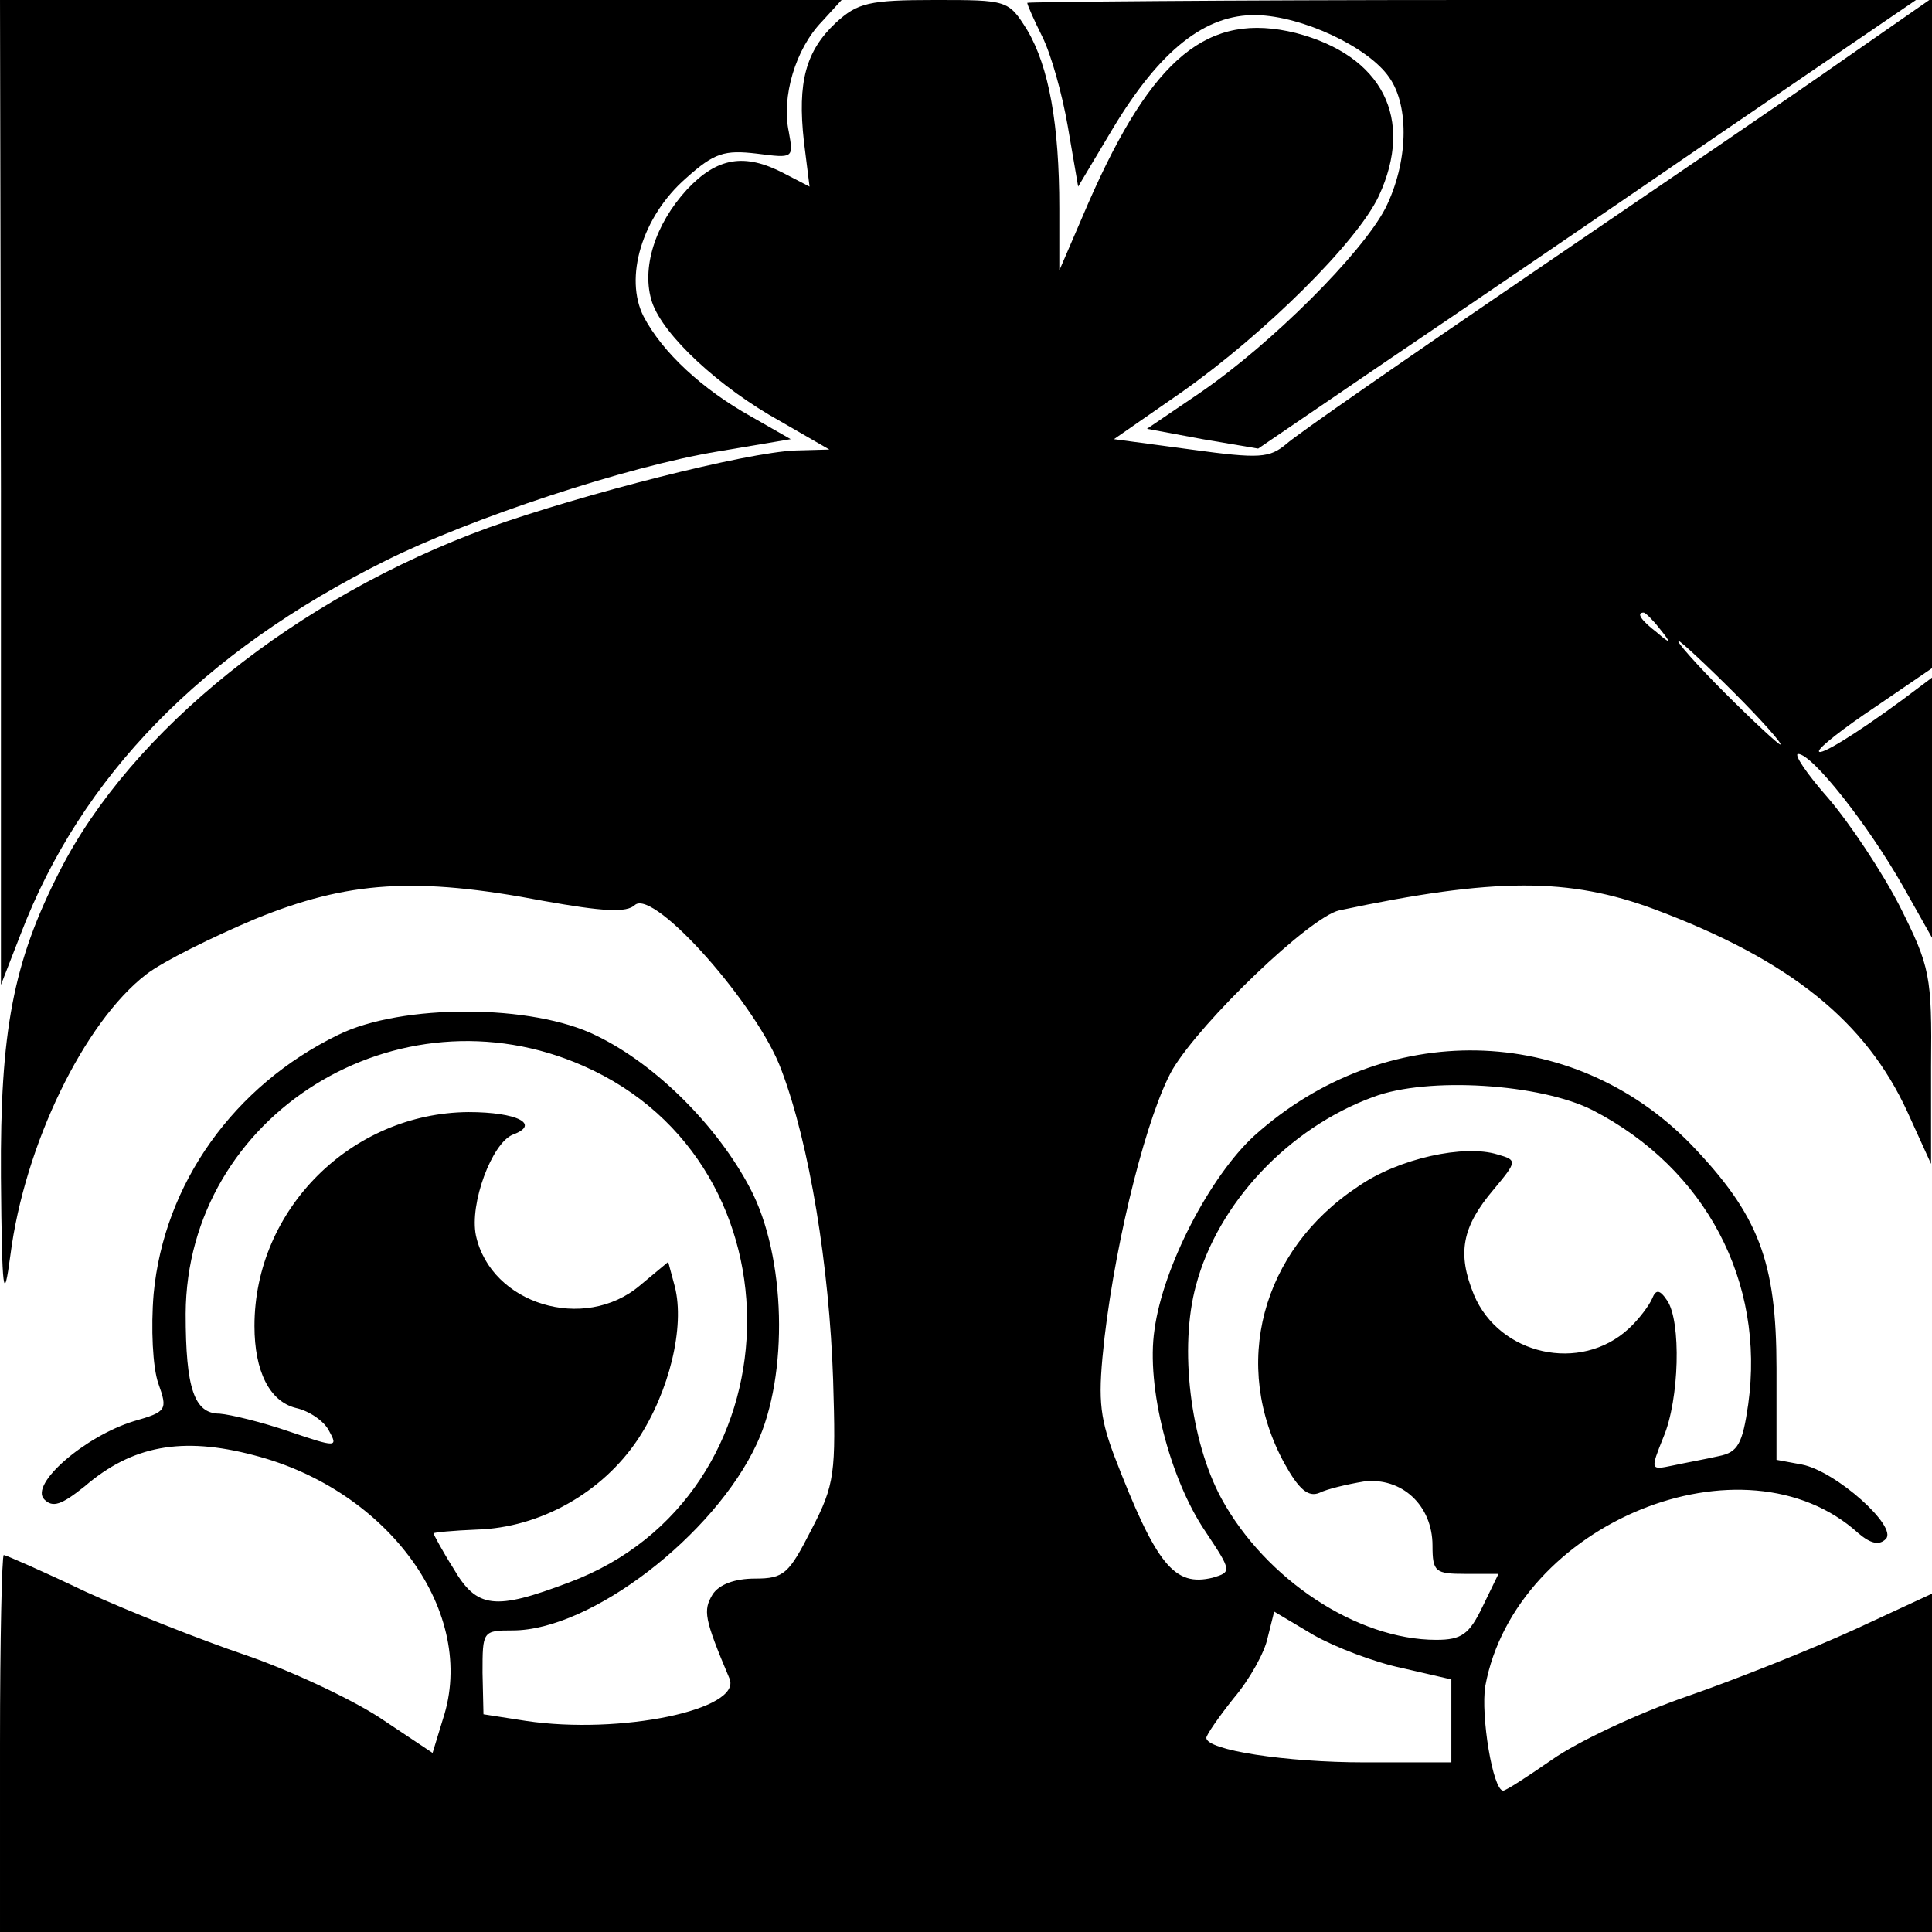
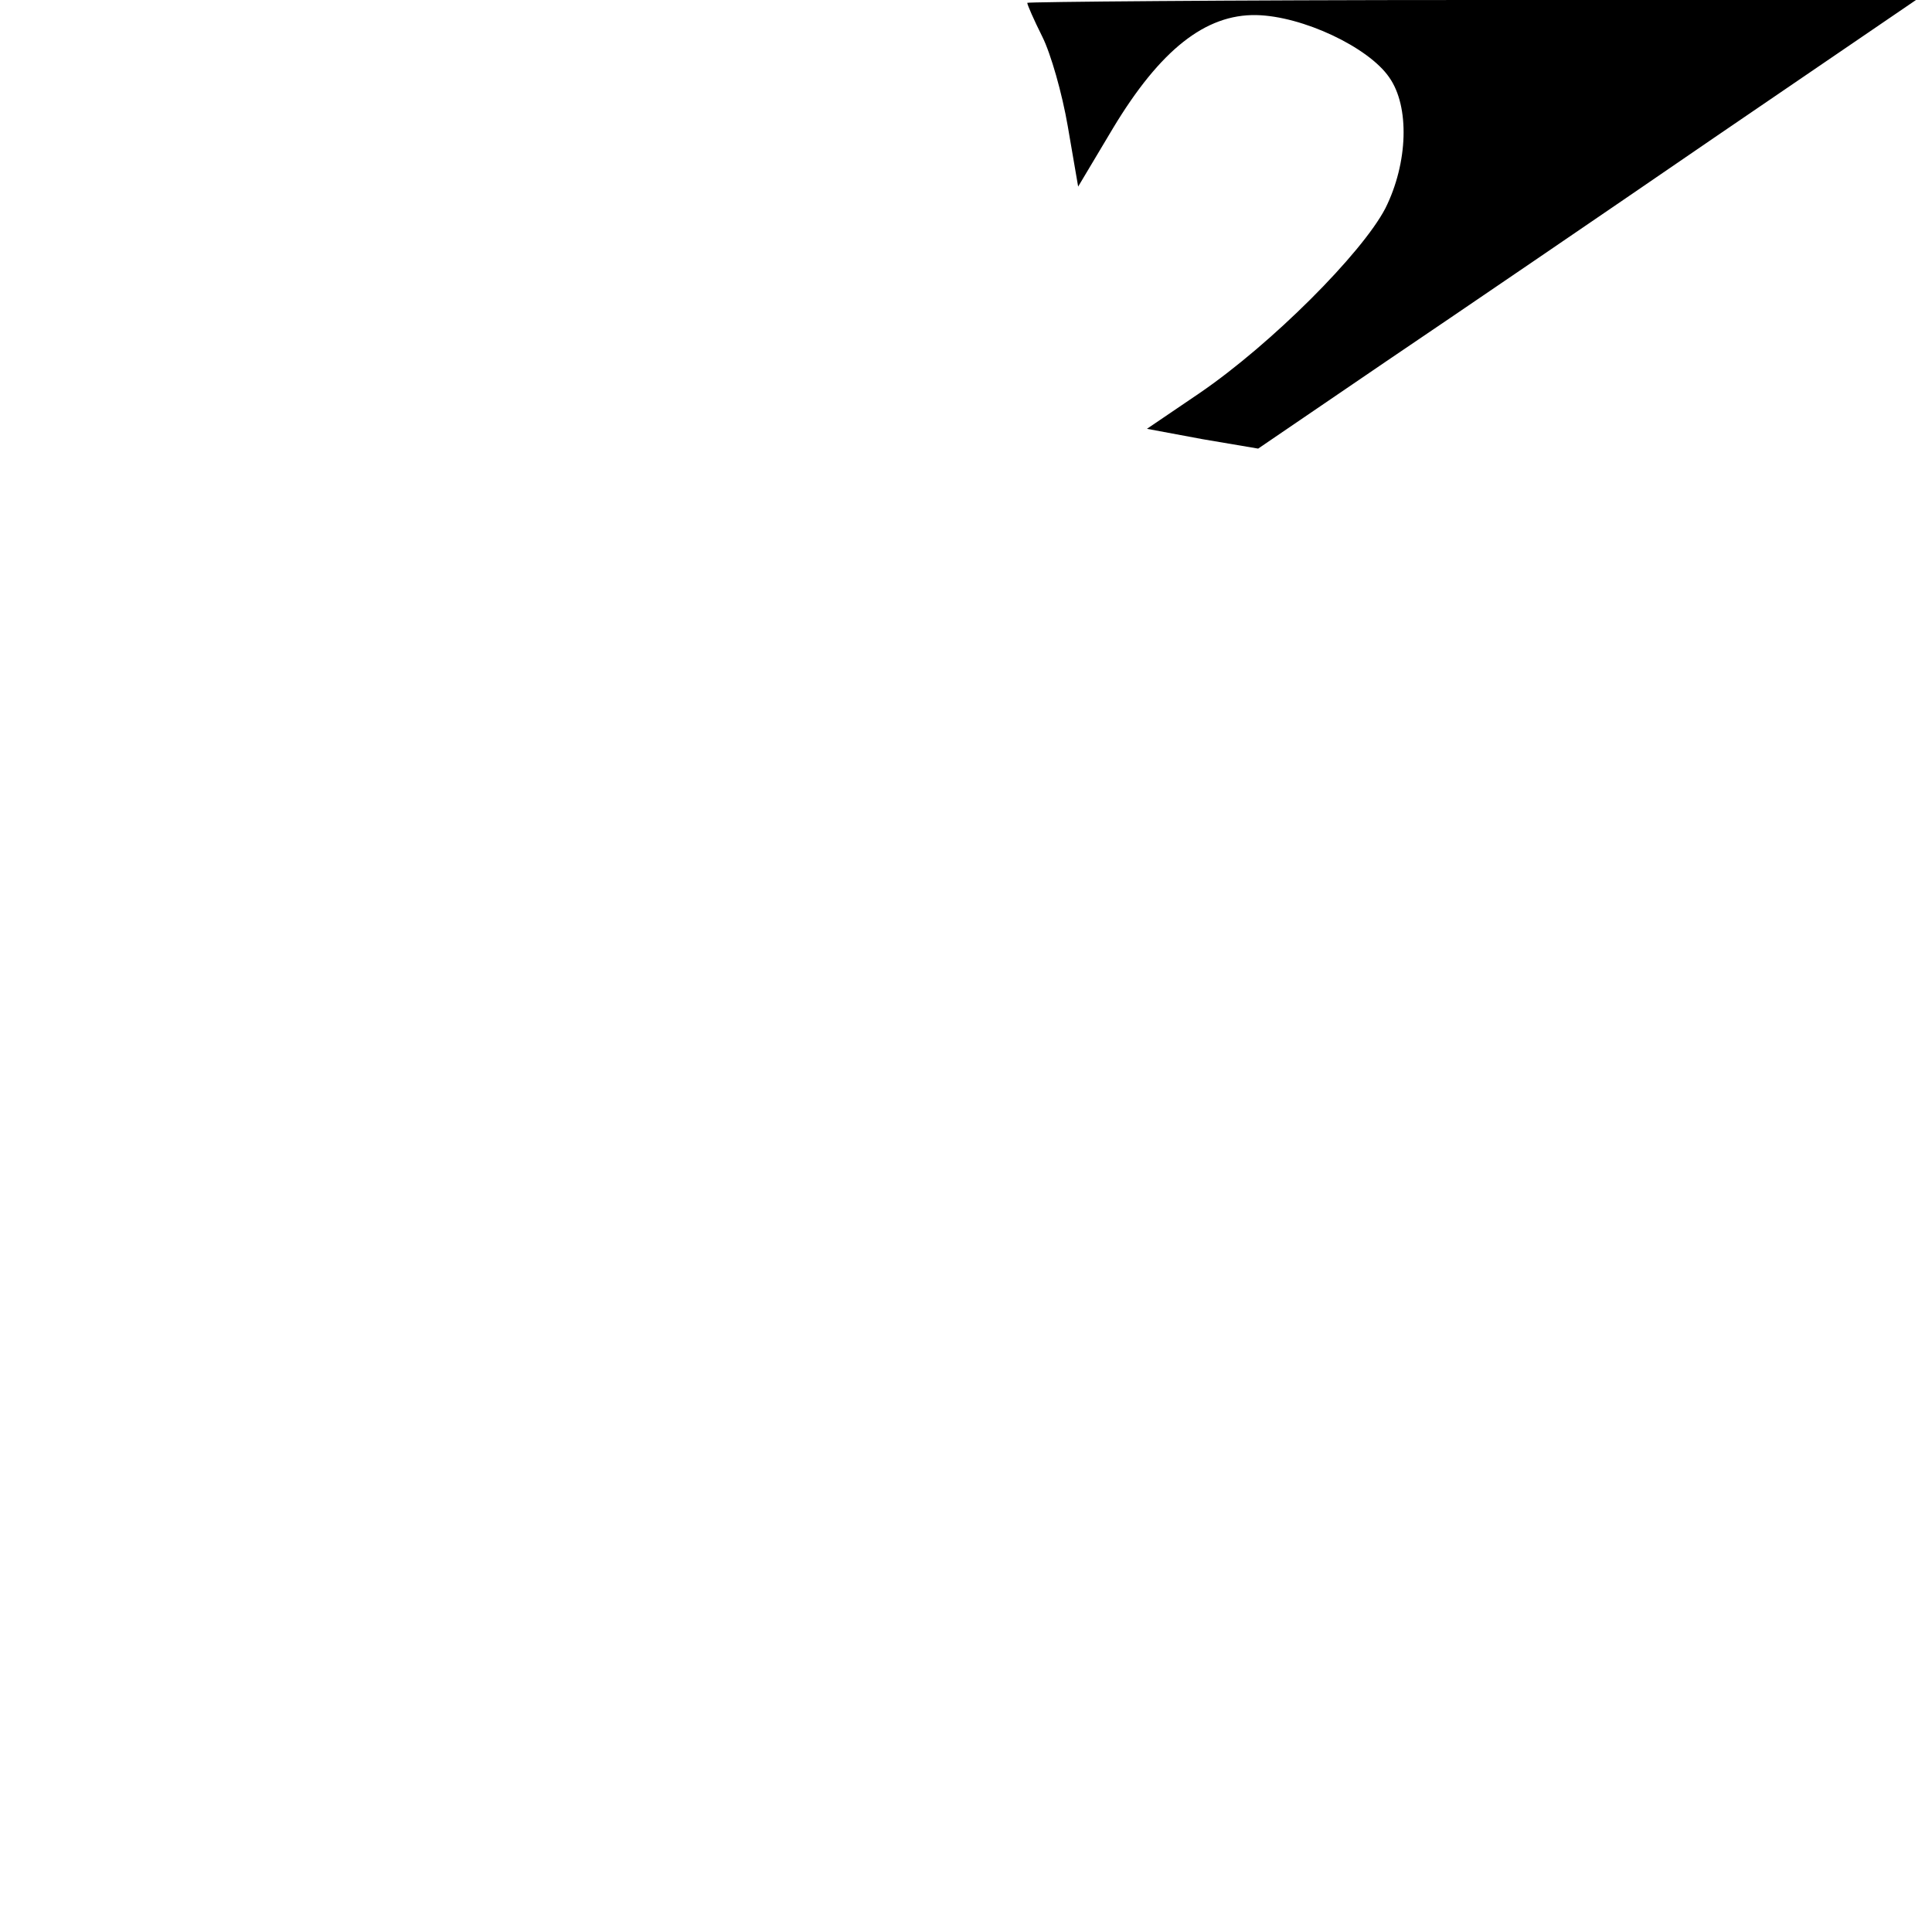
<svg xmlns="http://www.w3.org/2000/svg" version="1.0" width="205pt" height="205pt" viewBox="0 0 205 205" preserveAspectRatio="xMidYMid meet">
  <g transform="translate(0,205) scale(0.1,-0.1)" fill="#000000" stroke="none">
-     <path d="M1 1528 l0 -523 21 54 c64 167 192 299 387 396 90 45 256 100 353 116 l77 13 -42 24 c-52 29 -94 68 -114 106 -21 41 -2 106 45 147 30 27 41 30 75 26 39 -5 39 -5 34 23 -8 37 7 88 35 117 l21 23 -446 0 -447 0 1 -522z" />
-     <path d="M887 2026 c-32 -30 -41 -63 -34 -126 l6 -48 -27 14 c-42 22 -71 17 -103 -17 -34 -37 -49 -84 -37 -120 12 -35 71 -90 136 -126 l52 -30 -36 -1 c-52 -2 -225 -46 -326 -82 -203 -74 -379 -215 -455 -365 -49 -96 -63 -169 -62 -324 1 -124 3 -136 10 -83 15 117 78 247 144 298 18 14 71 40 116 59 98 40 170 45 306 19 62 -11 88 -13 97 -4 21 16 130 -107 155 -175 30 -79 51 -209 55 -329 3 -99 2 -111 -23 -159 -24 -47 -29 -52 -60 -52 -21 0 -38 -6 -45 -17 -10 -17 -9 -25 18 -89 14 -33 -116 -60 -216 -45 l-45 7 -1 44 c0 44 0 45 32 45 83 0 214 101 259 198 34 73 31 199 -7 271 -34 65 -99 131 -163 162 -68 34 -207 34 -274 1 -111 -54 -185 -158 -196 -275 -3 -36 -1 -78 5 -95 10 -28 9 -30 -26 -40 -52 -16 -111 -67 -95 -83 9 -9 18 -6 43 14 50 43 103 53 179 33 144 -37 238 -168 201 -280 l-11 -36 -57 38 c-31 20 -95 50 -142 66 -47 16 -123 46 -169 67 -46 22 -85 39 -87 39 -2 0 -4 -90 -4 -200 l0 -200 1025 0 1025 0 0 179 0 180 -82 -38 c-46 -21 -126 -53 -178 -71 -52 -18 -116 -48 -143 -67 -26 -18 -49 -33 -52 -33 -11 0 -24 80 -19 111 32 173 275 272 396 162 13 -11 22 -13 29 -6 13 13 -53 72 -89 79 l-27 5 0 97 c0 114 -19 163 -91 238 -126 129 -325 133 -463 9 -47 -43 -97 -139 -106 -206 -9 -60 16 -158 54 -214 28 -42 28 -43 8 -49 -41 -10 -60 13 -105 130 -16 43 -17 62 -10 125 13 110 46 238 72 284 31 52 146 162 177 169 165 35 244 35 335 1 144 -54 224 -119 268 -215 l25 -55 0 103 c1 97 -1 106 -33 170 -19 37 -53 88 -76 115 -23 26 -37 47 -32 47 15 0 74 -75 111 -140 l31 -55 0 138 0 138 -32 -24 c-49 -36 -88 -60 -88 -54 0 4 27 25 60 47 l60 41 0 355 0 356 -92 -64 c-51 -36 -201 -138 -333 -228 -132 -90 -249 -171 -260 -181 -18 -15 -28 -16 -101 -6 l-82 11 72 50 c88 62 186 159 209 208 38 82 4 149 -88 173 -93 23 -152 -25 -220 -180 l-31 -72 0 66 c0 89 -11 150 -34 189 -20 32 -21 32 -98 32 -70 0 -82 -3 -105 -24z m874 -643 c13 -16 12 -17 -3 -4 -17 13 -22 21 -14 21 2 0 10 -8 17 -17z m79 -68 c30 -30 52 -55 49 -55 -2 0 -29 25 -59 55 -30 30 -52 55 -49 55 2 0 29 -25 59 -55z m-1221 -396 c239 -105 229 -457 -15 -548 -79 -30 -98 -28 -123 15 -12 19 -21 36 -21 37 0 1 21 3 46 4 67 2 133 39 171 96 33 50 50 119 39 162 l-7 26 -30 -25 c-59 -50 -158 -20 -174 53 -7 34 17 98 39 107 30 11 5 24 -47 24 -124 -1 -227 -103 -227 -227 0 -48 16 -80 44 -87 14 -3 30 -14 35 -24 10 -18 8 -18 -42 -1 -29 10 -62 18 -74 19 -27 0 -36 27 -36 106 1 211 225 350 422 263z m1071 -47 c120 -62 183 -182 165 -312 -6 -42 -11 -51 -31 -55 -13 -3 -35 -7 -49 -10 -24 -5 -24 -5 -10 30 17 40 19 123 4 145 -8 12 -12 12 -16 2 -3 -7 -14 -22 -25 -32 -51 -47 -137 -28 -164 36 -18 44 -13 72 21 112 25 30 25 31 4 37 -35 11 -105 -4 -148 -34 -103 -68 -135 -190 -78 -294 15 -27 25 -36 37 -31 8 4 29 9 47 12 40 5 73 -25 73 -68 0 -28 3 -30 35 -30 l35 0 -17 -35 c-14 -29 -22 -35 -49 -35 -84 0 -181 64 -228 150 -33 61 -45 160 -27 226 23 87 98 167 188 200 58 22 178 14 233 -14z m-202 -592 l52 -12 0 -44 0 -44 -92 0 c-84 0 -168 13 -168 26 0 3 13 22 29 42 17 20 33 49 36 64 l7 28 42 -25 c23 -13 65 -29 94 -35z" />
    <path d="M1090 2047 c0 -2 7 -18 16 -36 9 -18 21 -60 27 -95 l11 -64 37 62 c50 83 98 121 152 120 49 -1 119 -34 141 -66 22 -31 20 -91 -4 -139 -25 -48 -121 -144 -197 -196 l-56 -38 59 -11 59 -10 135 92 c74 50 231 157 349 238 l214 146 -471 0 c-260 0 -472 -2 -472 -3z" />
  </g>
</svg>